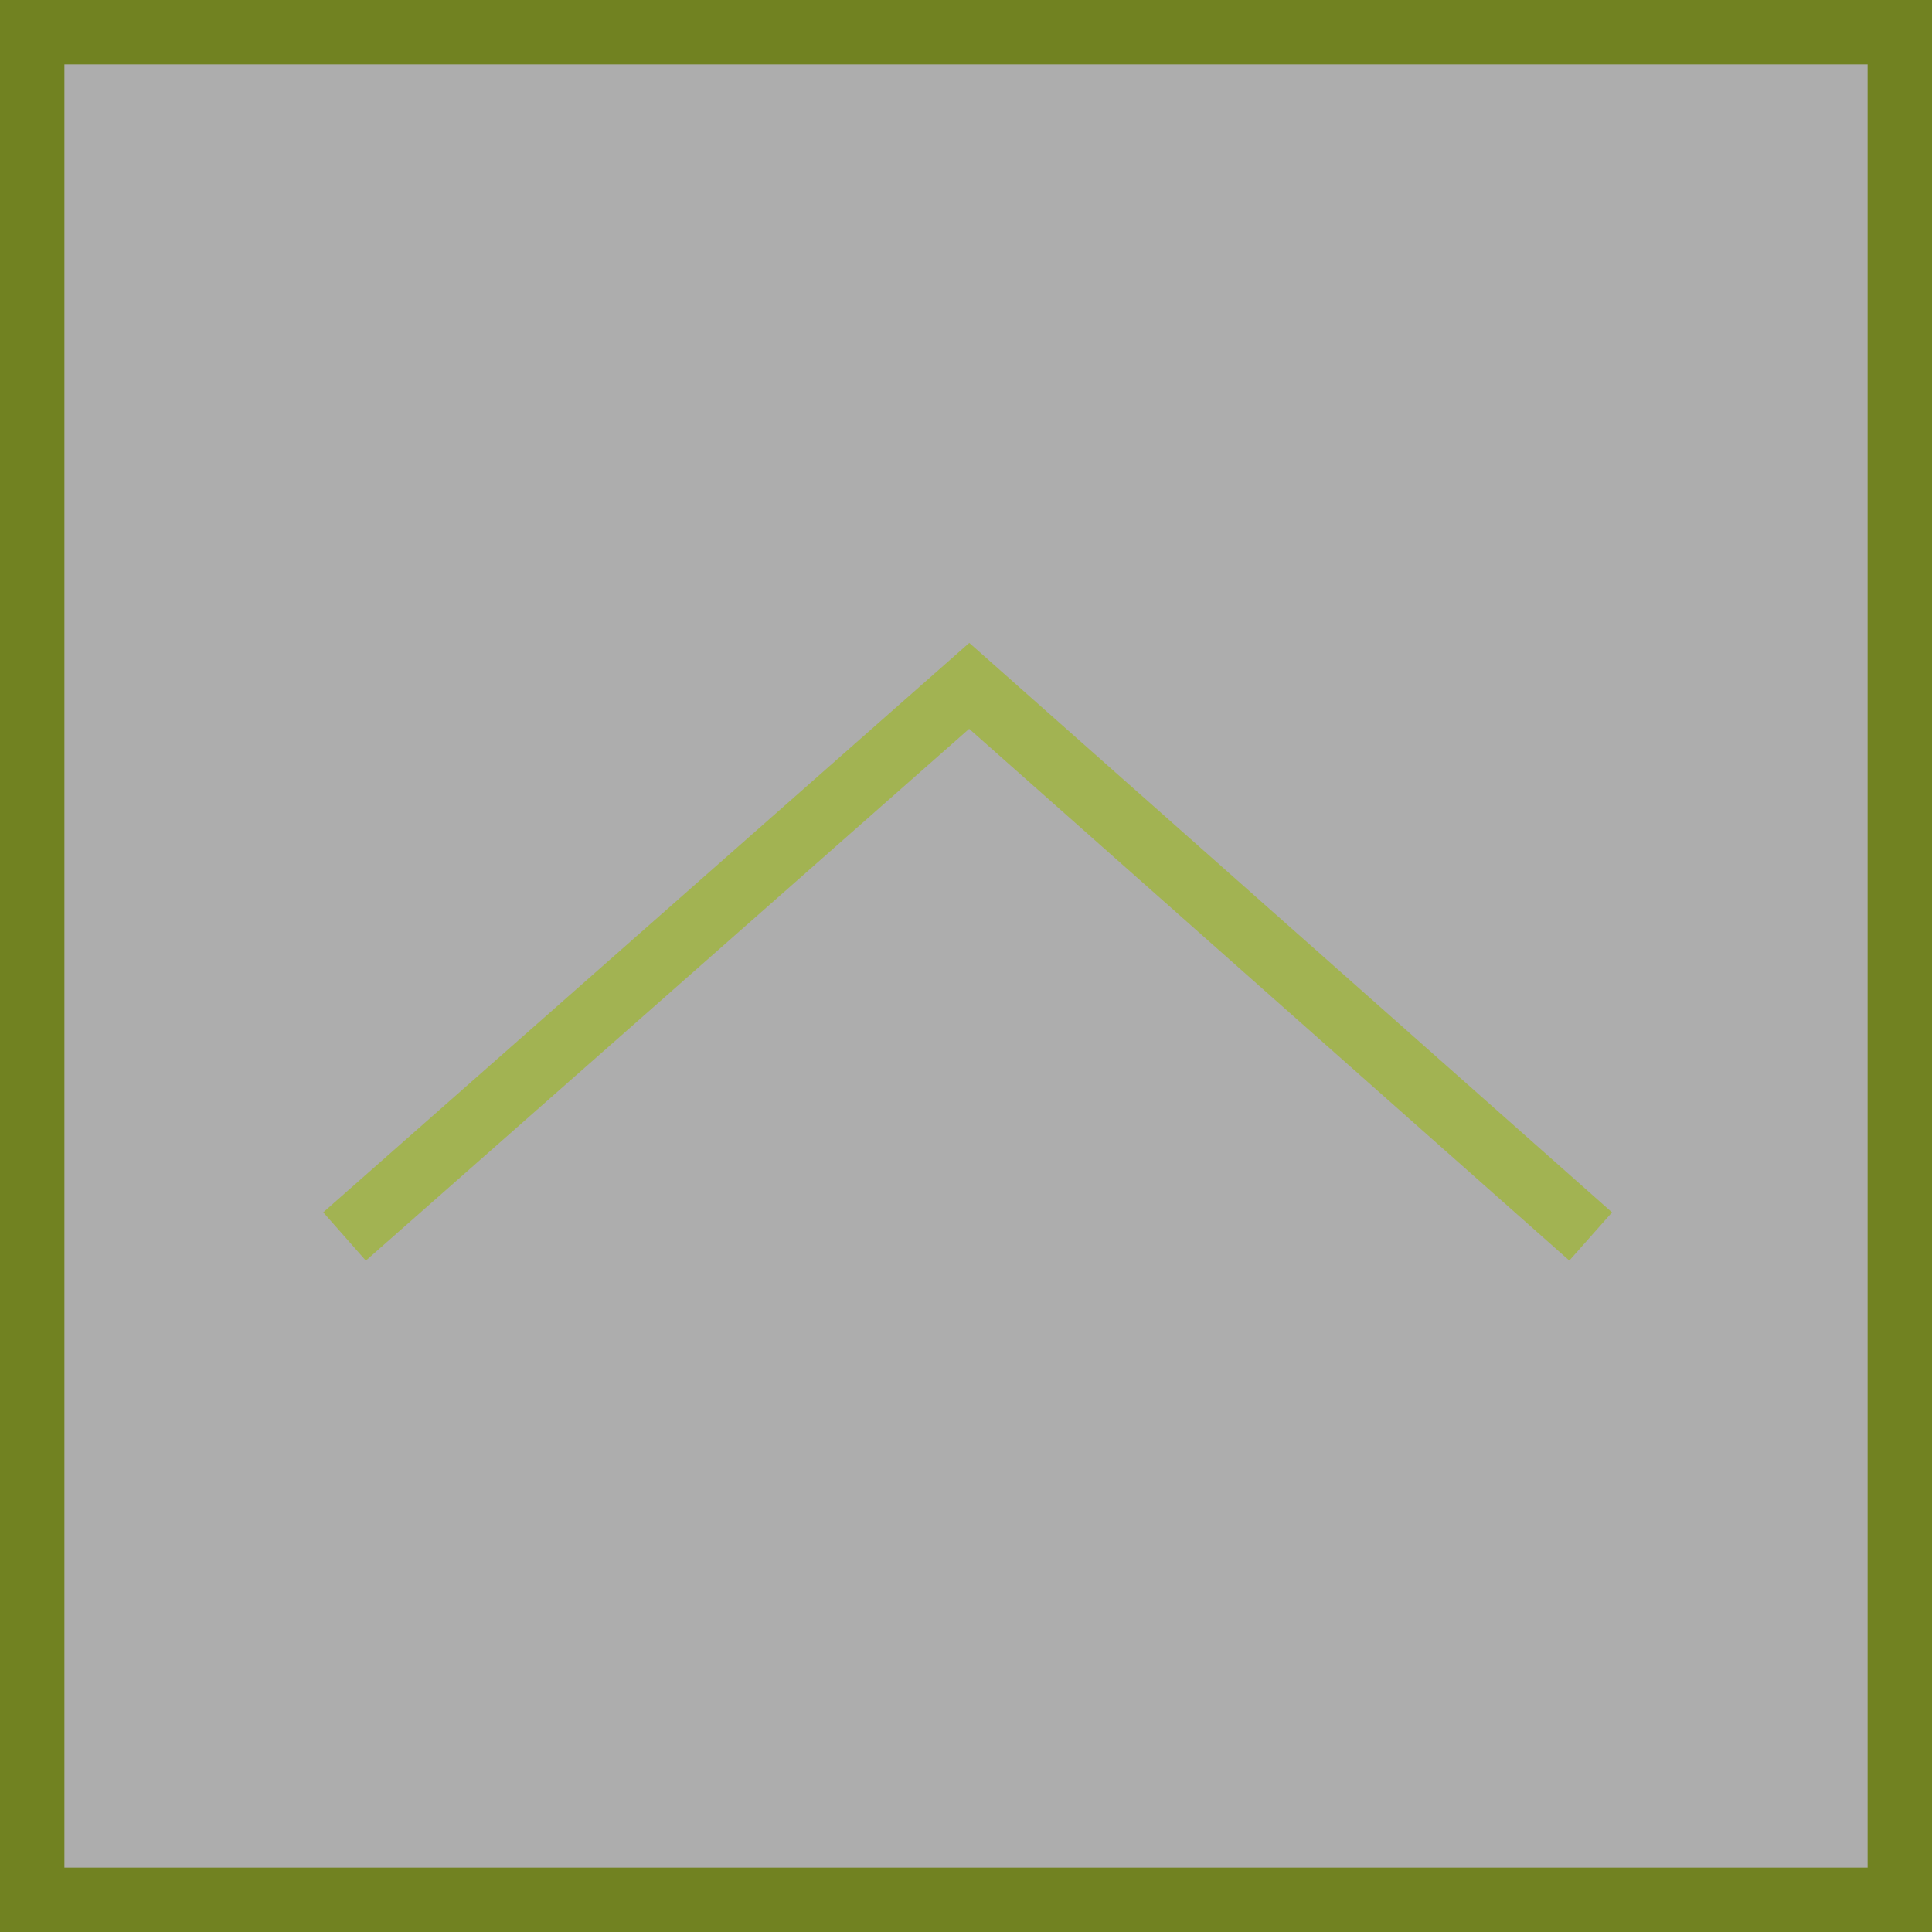
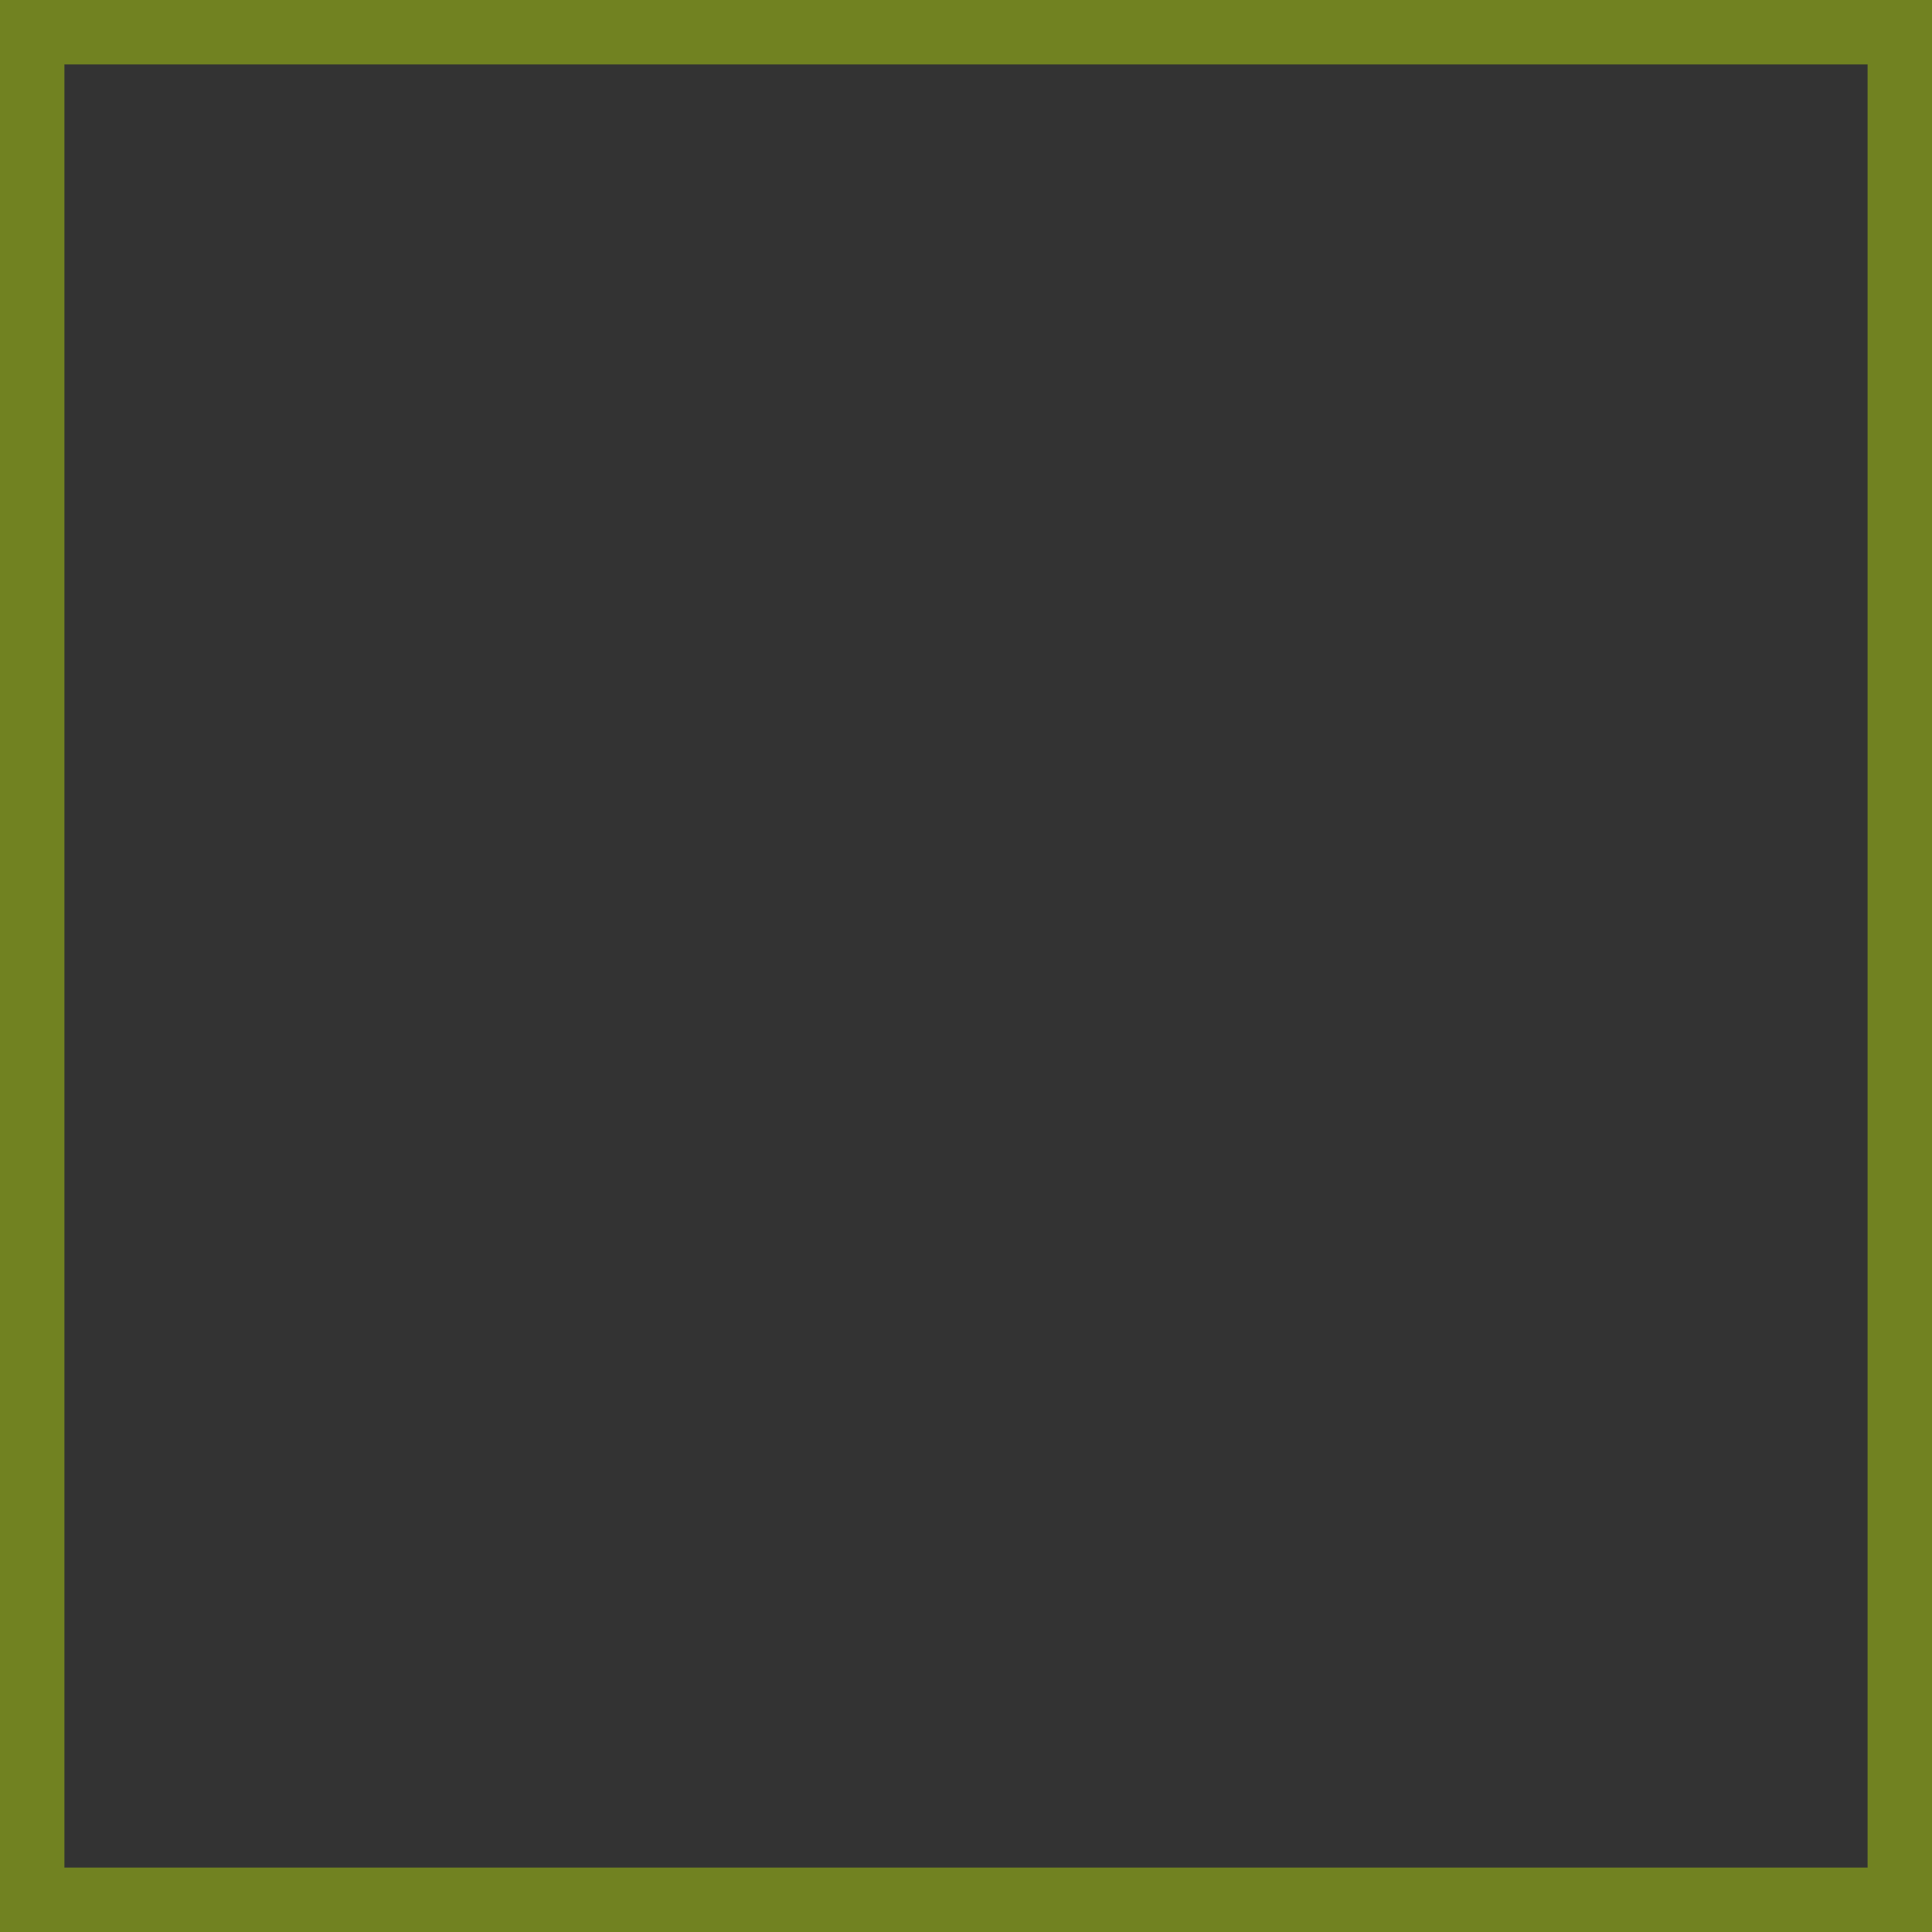
<svg xmlns="http://www.w3.org/2000/svg" version="1.1" id="Calque_1" x="0px" y="0px" viewBox="0 0 60 60" style="enable-background:new 0 0 60 60;" xml:space="preserve">
  <rect x="0" y="0" width="60" height="60" fill="#333333" stroke="none" />
  <style type="text/css">
	.st0{opacity:0.6;enable-background:new    ;}
	.st1{fill:#FFFFFF;}
	.st2{fill:#9BB816;}
	.st3{opacity:0.6;fill:none;stroke:#9BB816;stroke-width:2;stroke-miterlimit:10;enable-background:new    ;}
</style>
  <g id="fleche" transform="translate(60 53) rotate(180)">
    <g id="Rectangle_1031" class="st0">
-       <rect x="1" y="-6" class="st1" width="58" height="58" />
      <path class="st2" d="M2,51V-5h56v56H2 M0,53h60V-7H0V53L0,53z" />
    </g>
-     <path id="Tracé_451" class="st3" d="M49.3,14.6L29.9,31.7L10.6,14.6" />
  </g>
</svg>